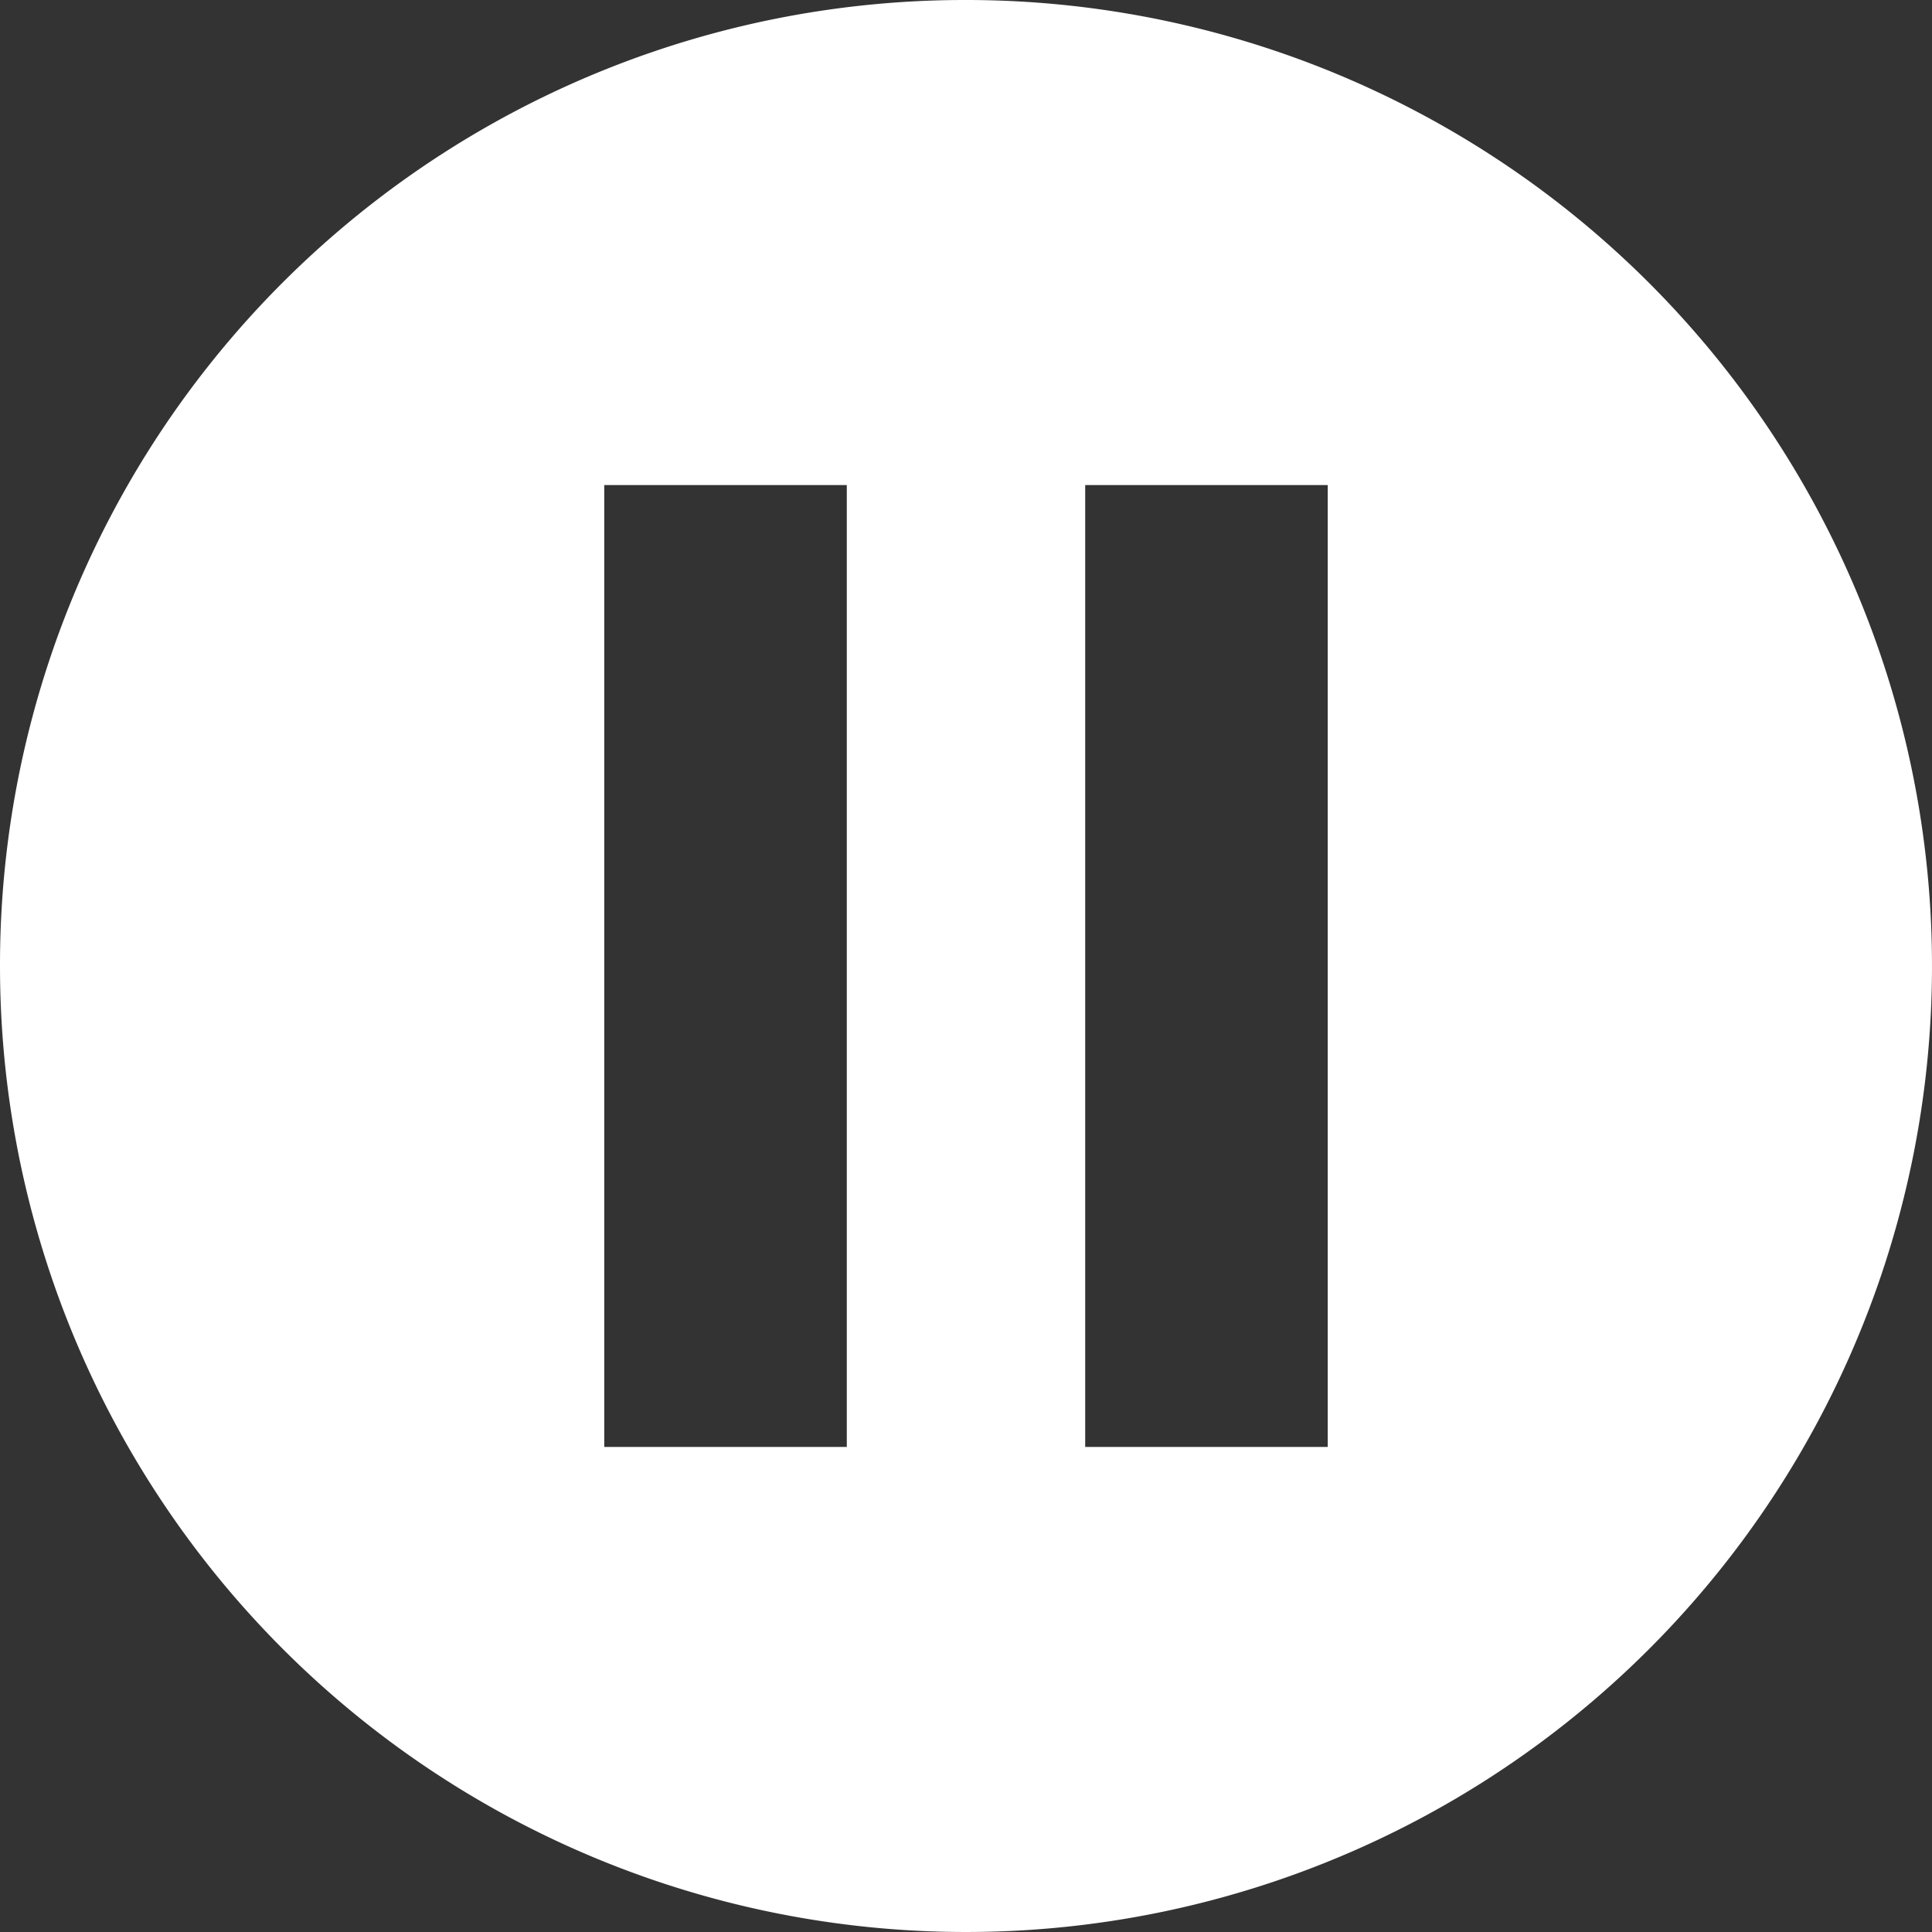
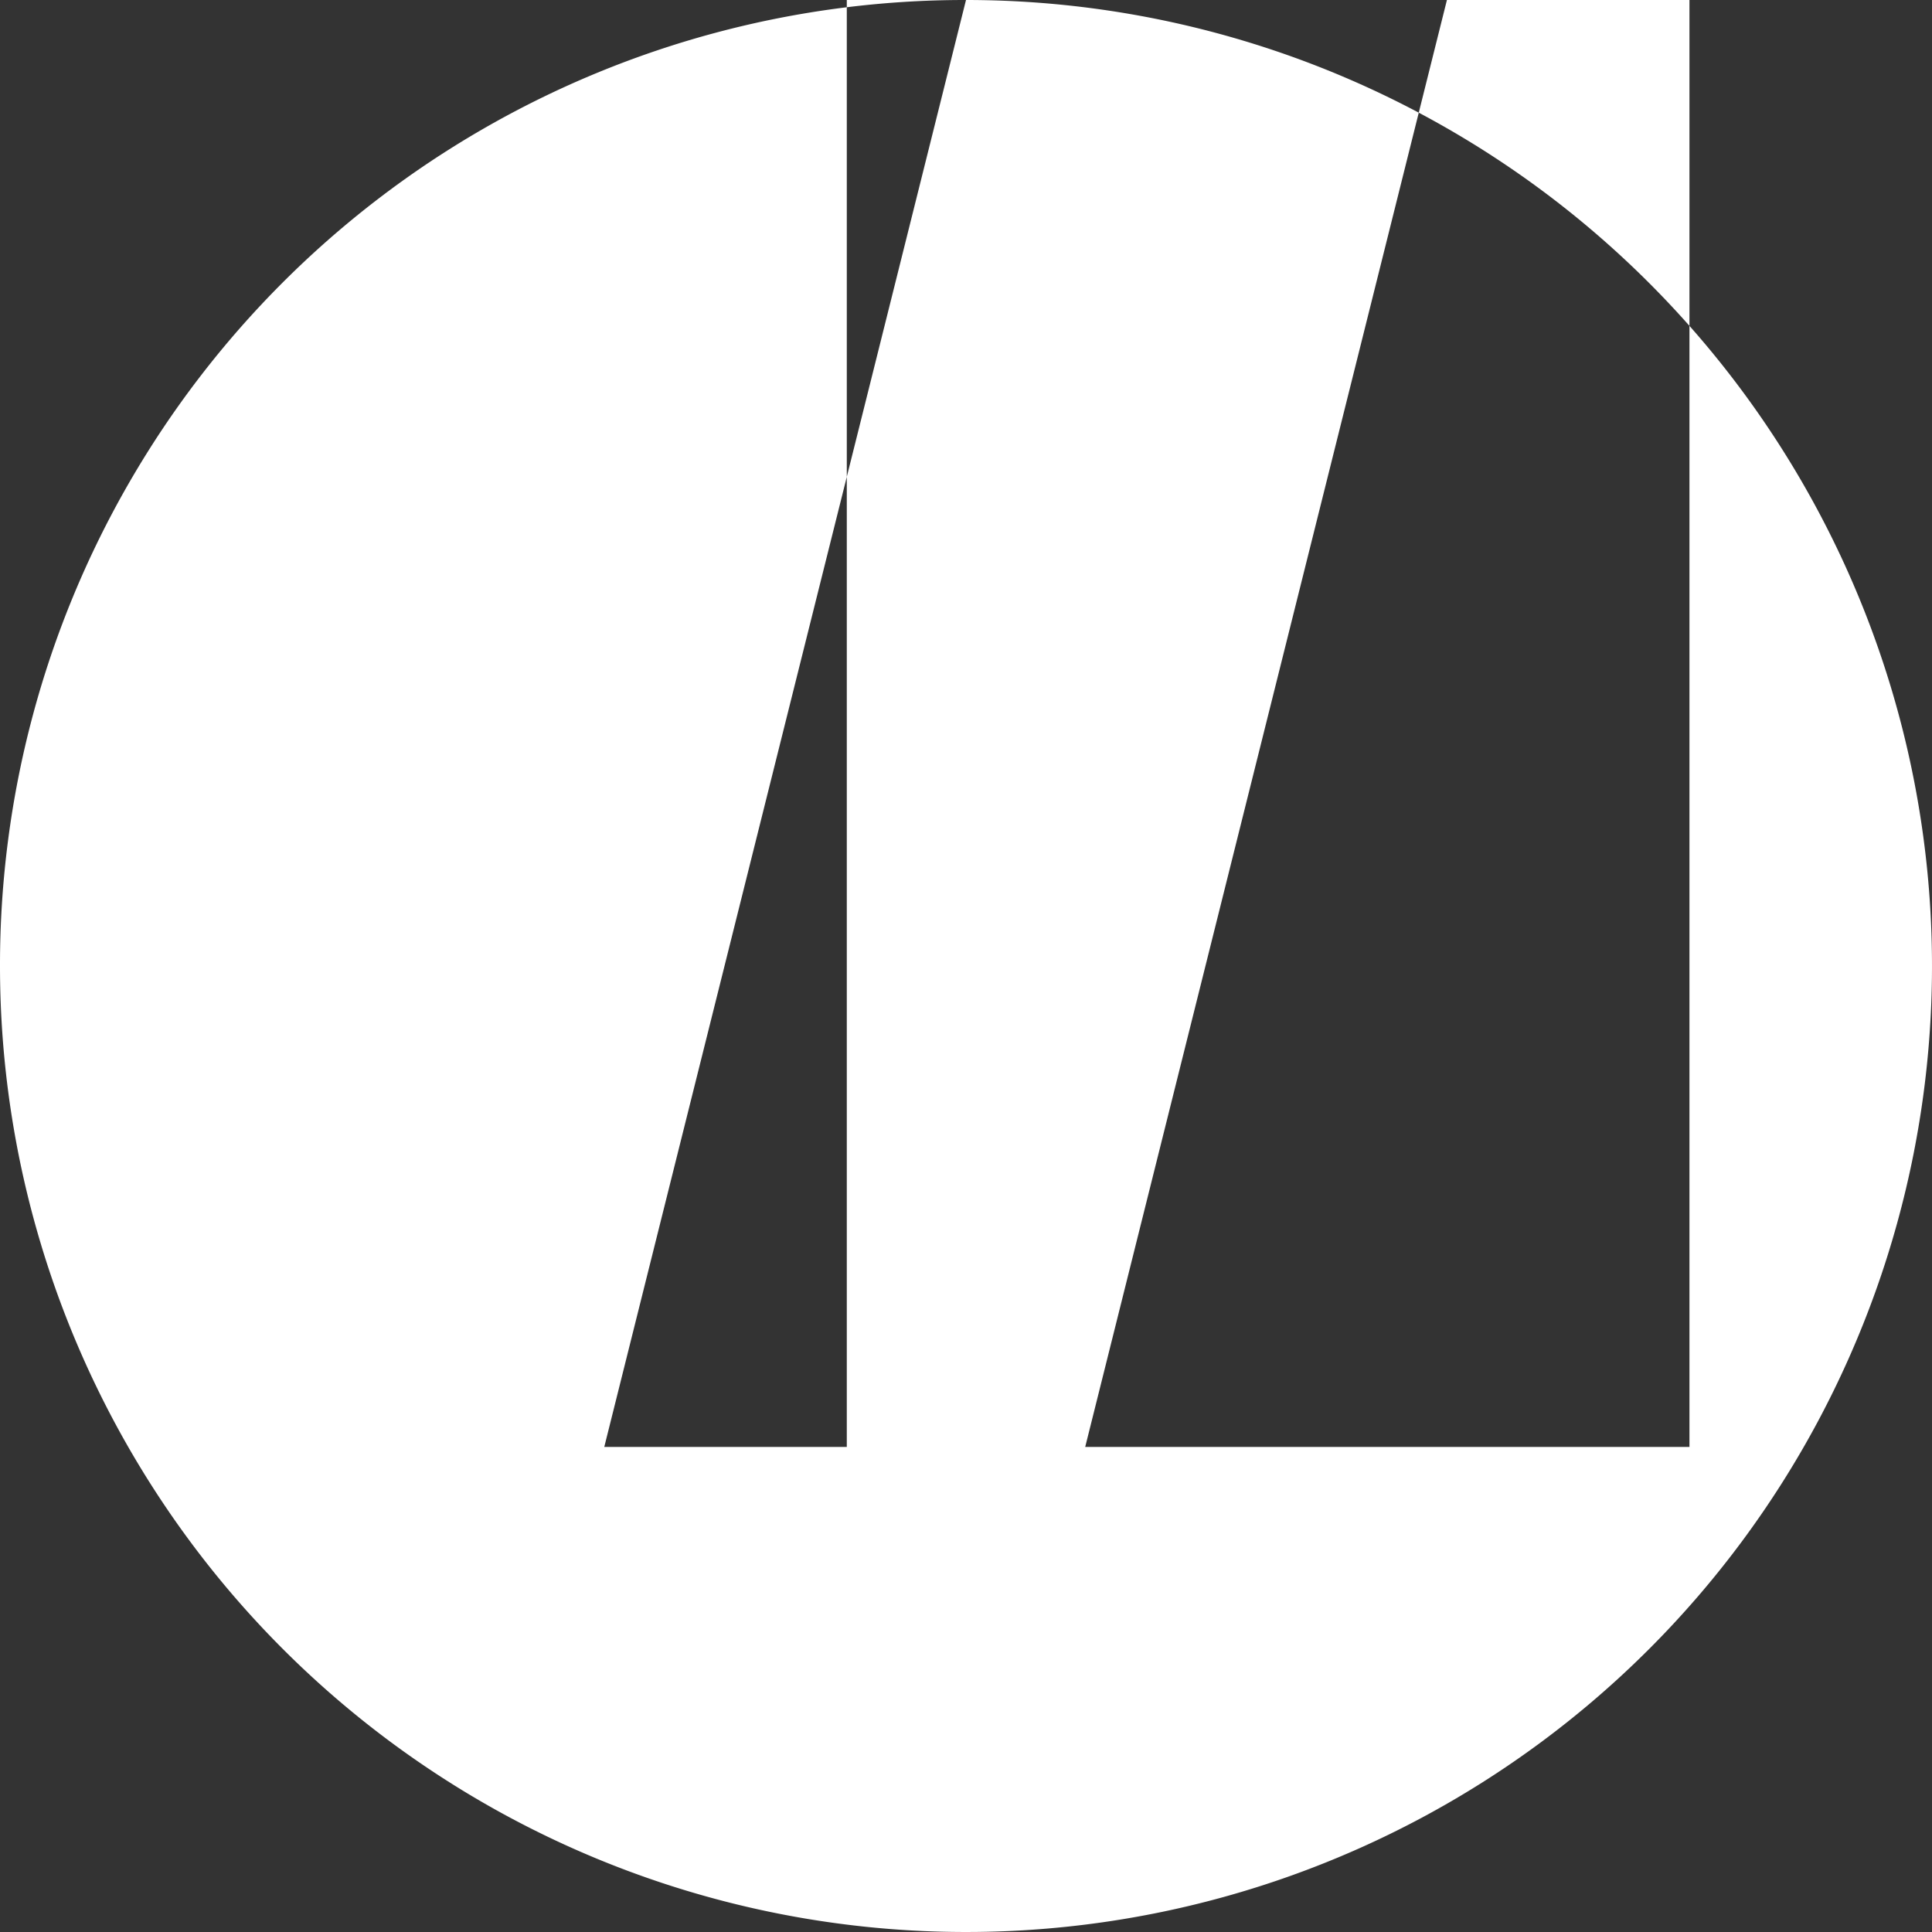
<svg xmlns="http://www.w3.org/2000/svg" id="Layer_1" data-name="Layer 1" width="237" height="237" viewBox="0 0 237 237">
  <rect x="0" y="0" width="237" height="237" fill="#333333" stroke="none" />
-   <path d="M128.239,9.321a118.5,118.5,0,1,1-118.5,118.5A118.365,118.365,0,0,1,128.239,9.321ZM83.865,68.825H113.616V186.821H83.865Zm58.996,0h29.751V186.821H142.861Z" transform="translate(-9.739 -9.321)" fill="#fff" fill-rule="evenodd" />
+   <path d="M128.239,9.321a118.5,118.5,0,1,1-118.5,118.5A118.365,118.365,0,0,1,128.239,9.321ZH113.616V186.821H83.865Zm58.996,0h29.751V186.821H142.861Z" transform="translate(-9.739 -9.321)" fill="#fff" fill-rule="evenodd" />
</svg>